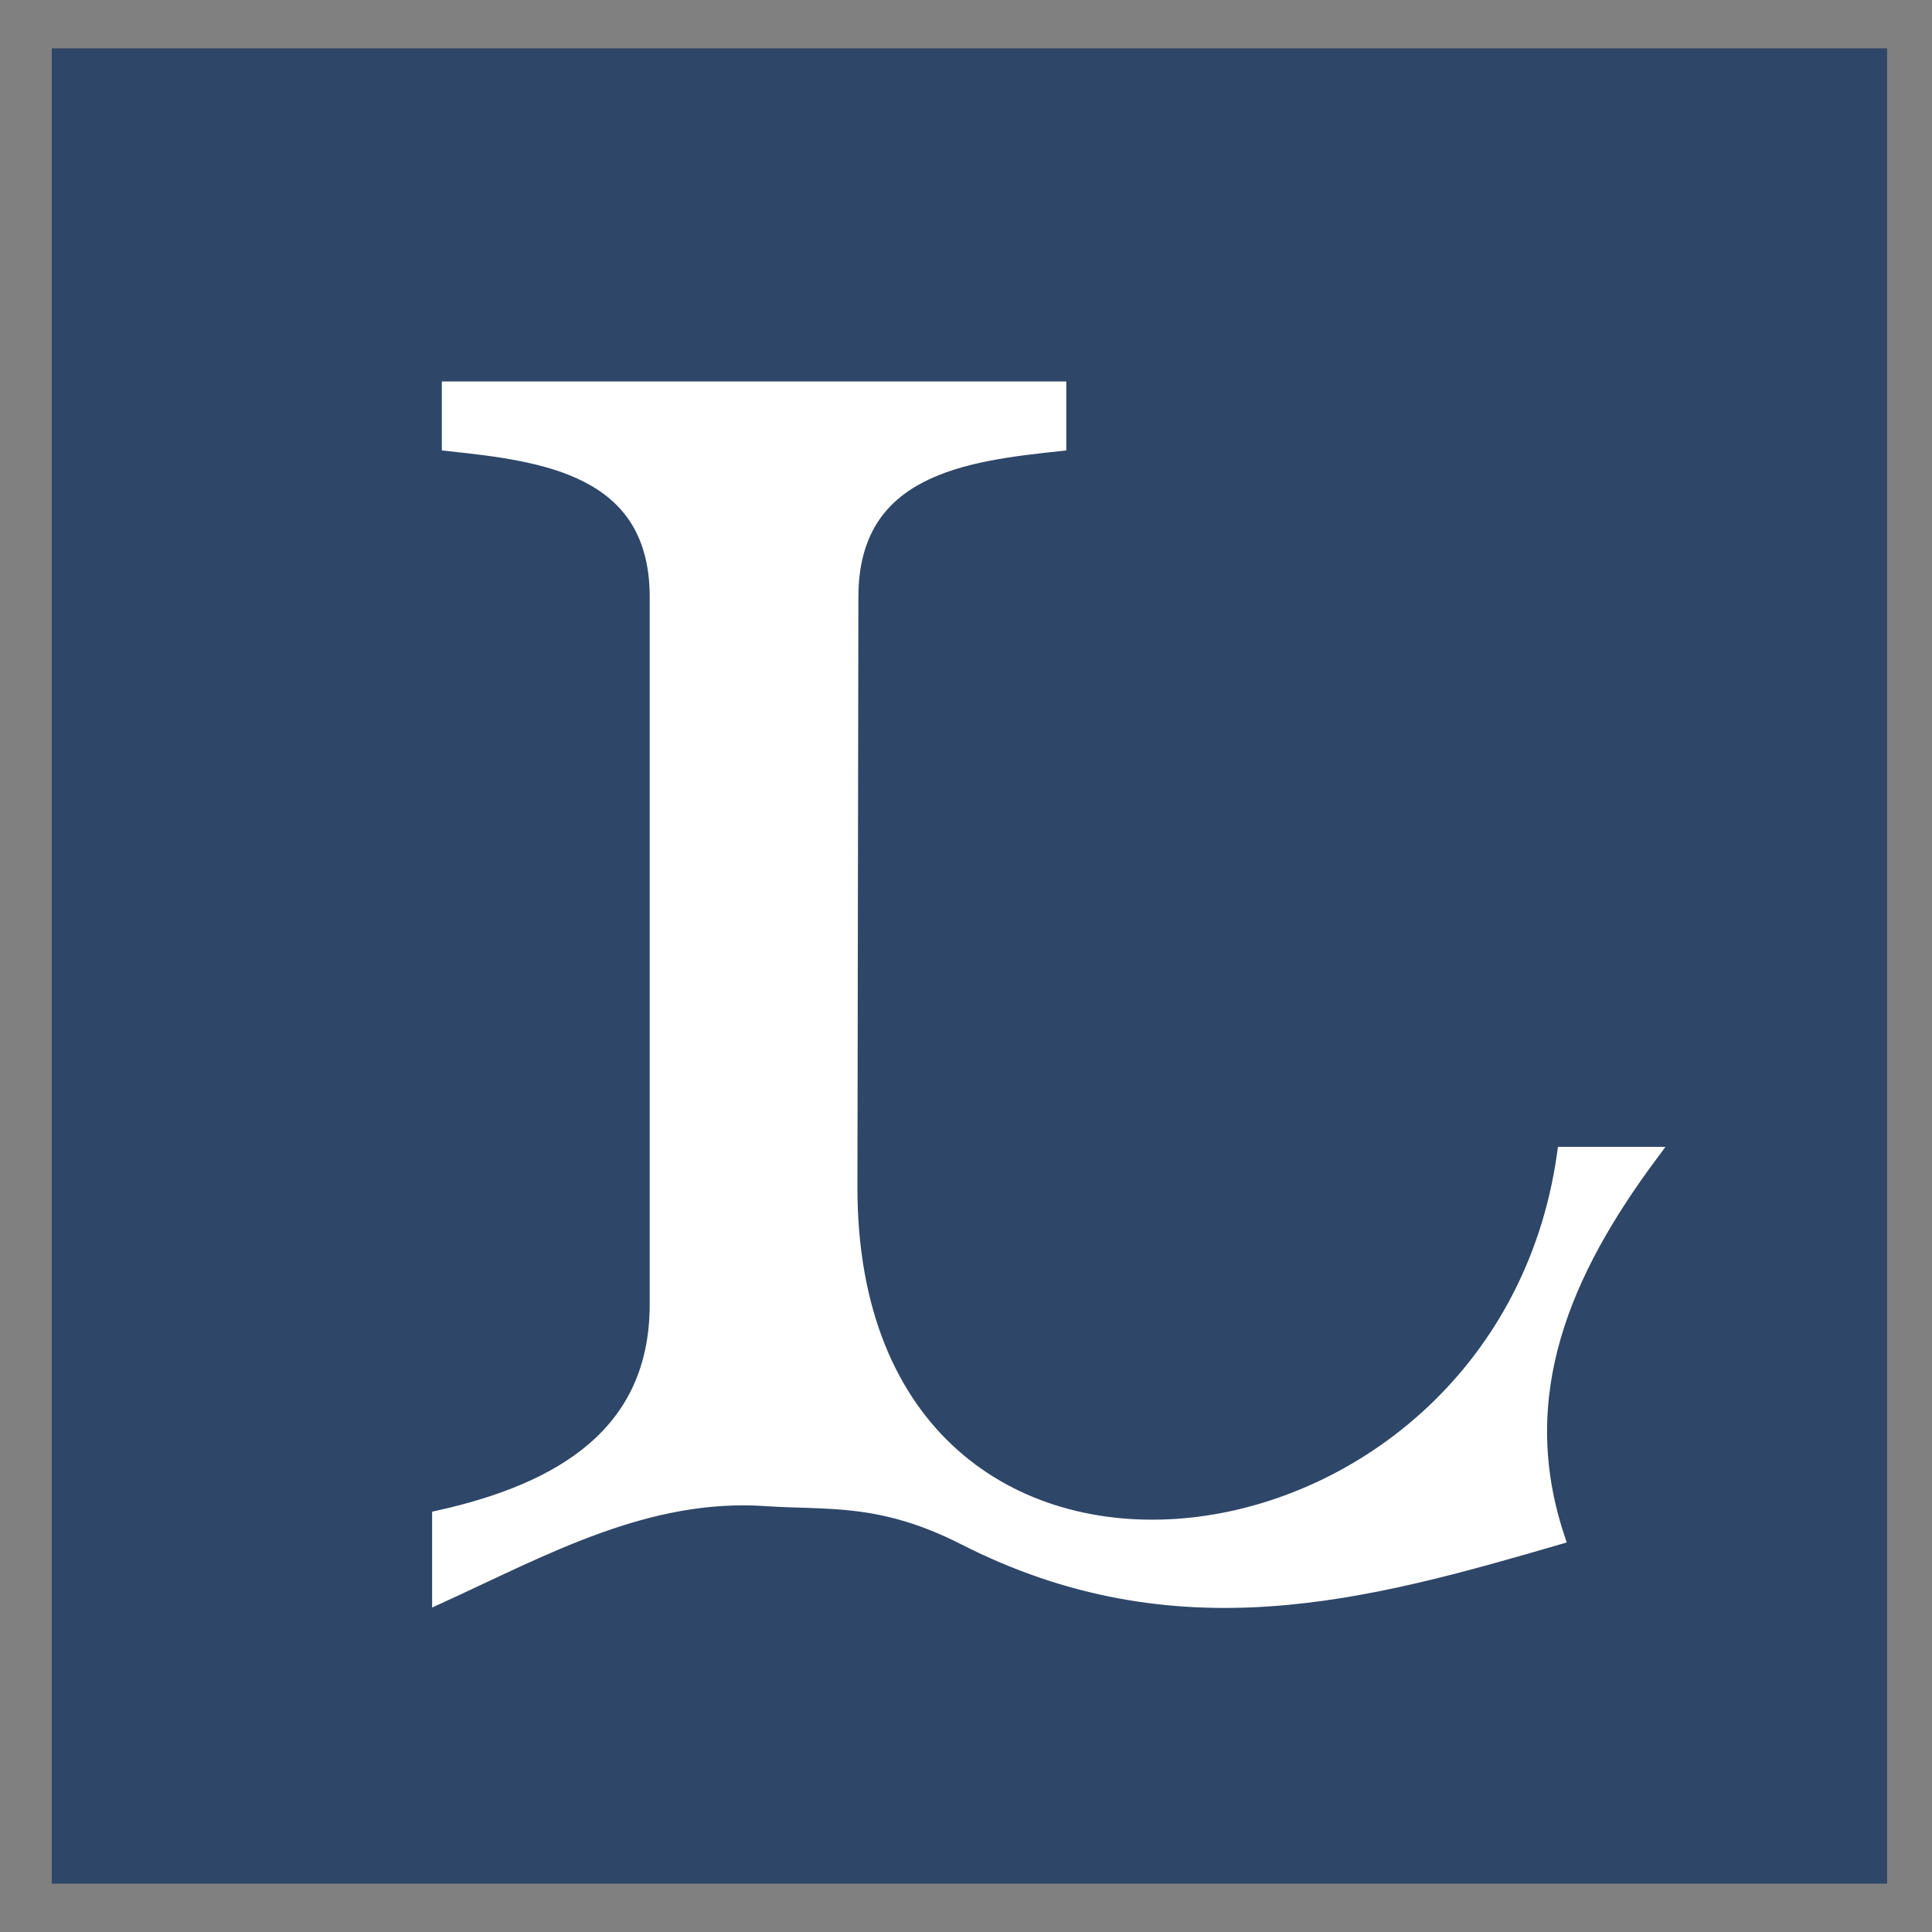
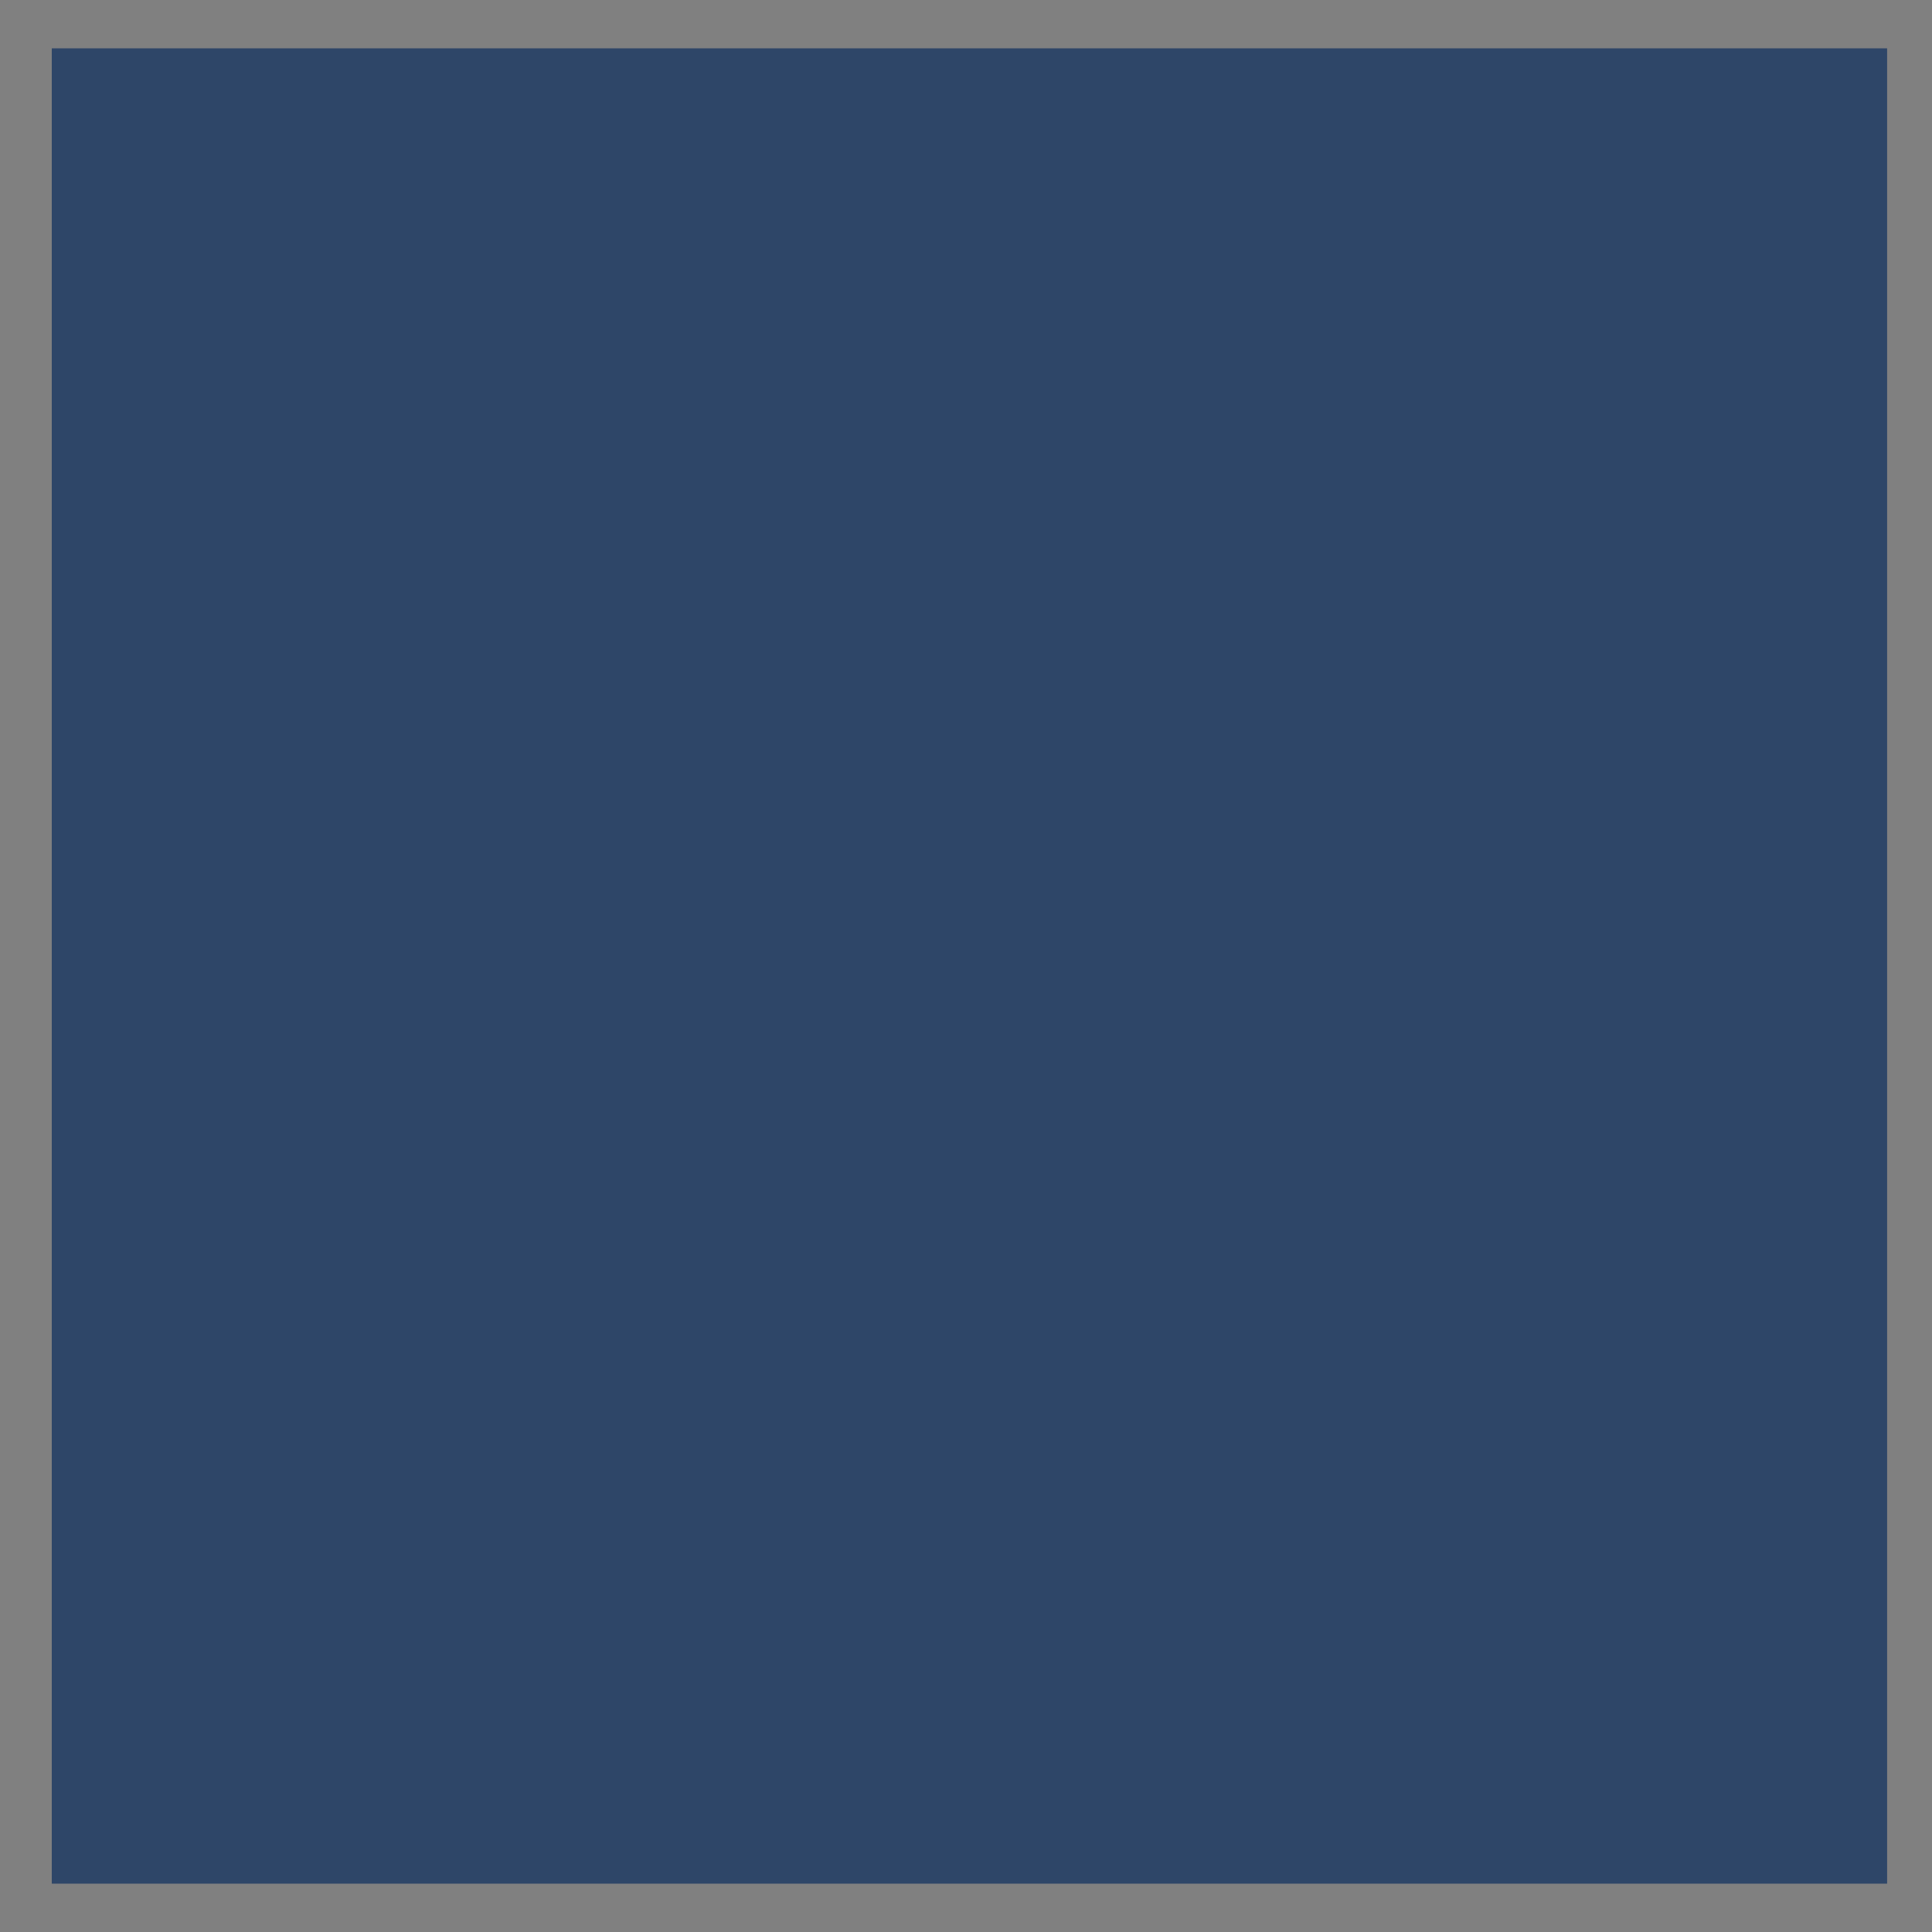
<svg xmlns="http://www.w3.org/2000/svg" version="1.0" viewBox="0 0 800 800">
  <rect x="0" y="0" width="800" height="800" fill="#808080" stroke="none" />
  <rect x="21.442" y="20.014" width="759.97" height="759.97" fill="#2e4668" />
-   <path d="m352.26 247.21c0-53.935 48.023-59.441 86.078-63.553v-22.525l-252.2-1e-5v22.525c38.055 4.112 86.078 9.618 86.078 63.553v292.82c0 53.963-39.987 77.248-90.1 88.491v32.179c43.296-19.838 85.717-43.615 135.15-40.223 25.208 1.73 47.489-1.519 82.055 16.089 88.002 44.829 166.36 22.99 245.36 0-19.51-59.054 2.684-110.09 38.614-158.48h-35.396c-26.239 185.42-296.04 220.18-296.04 13.676l0.402-244.56z" fill="#fff" fill-rule="evenodd" stroke="#fff" stroke-width="6.371px" />
</svg>